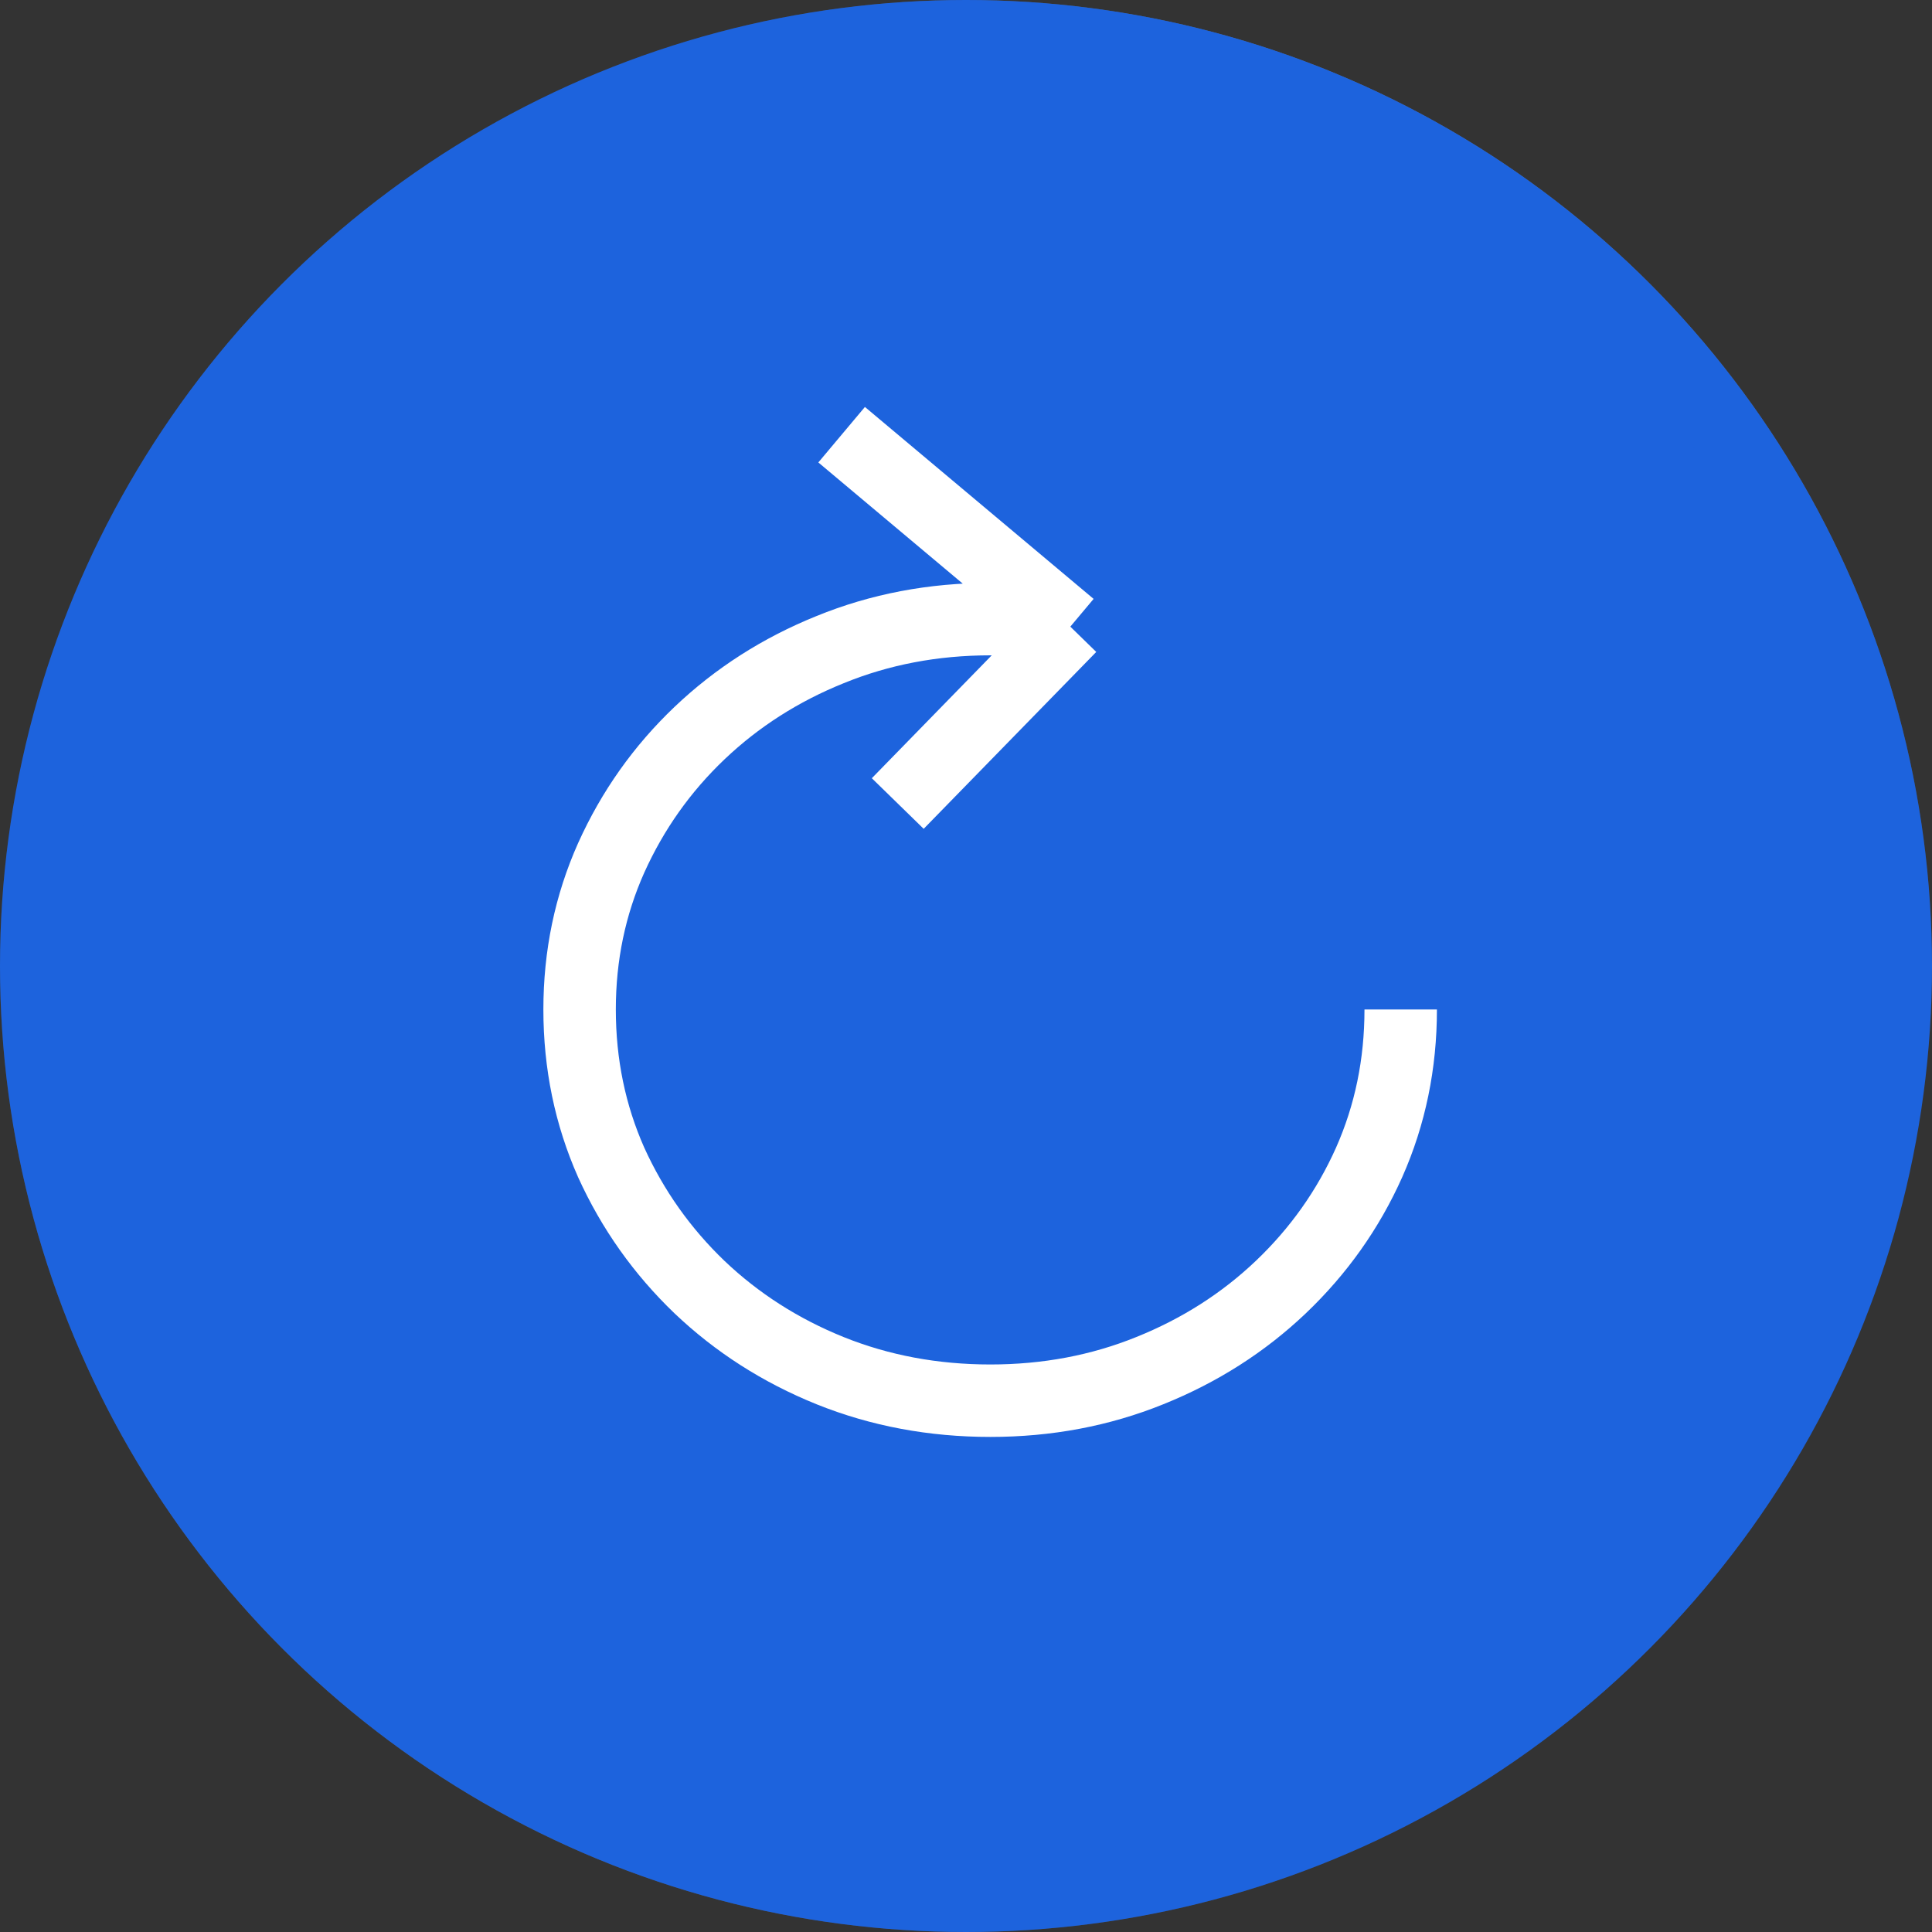
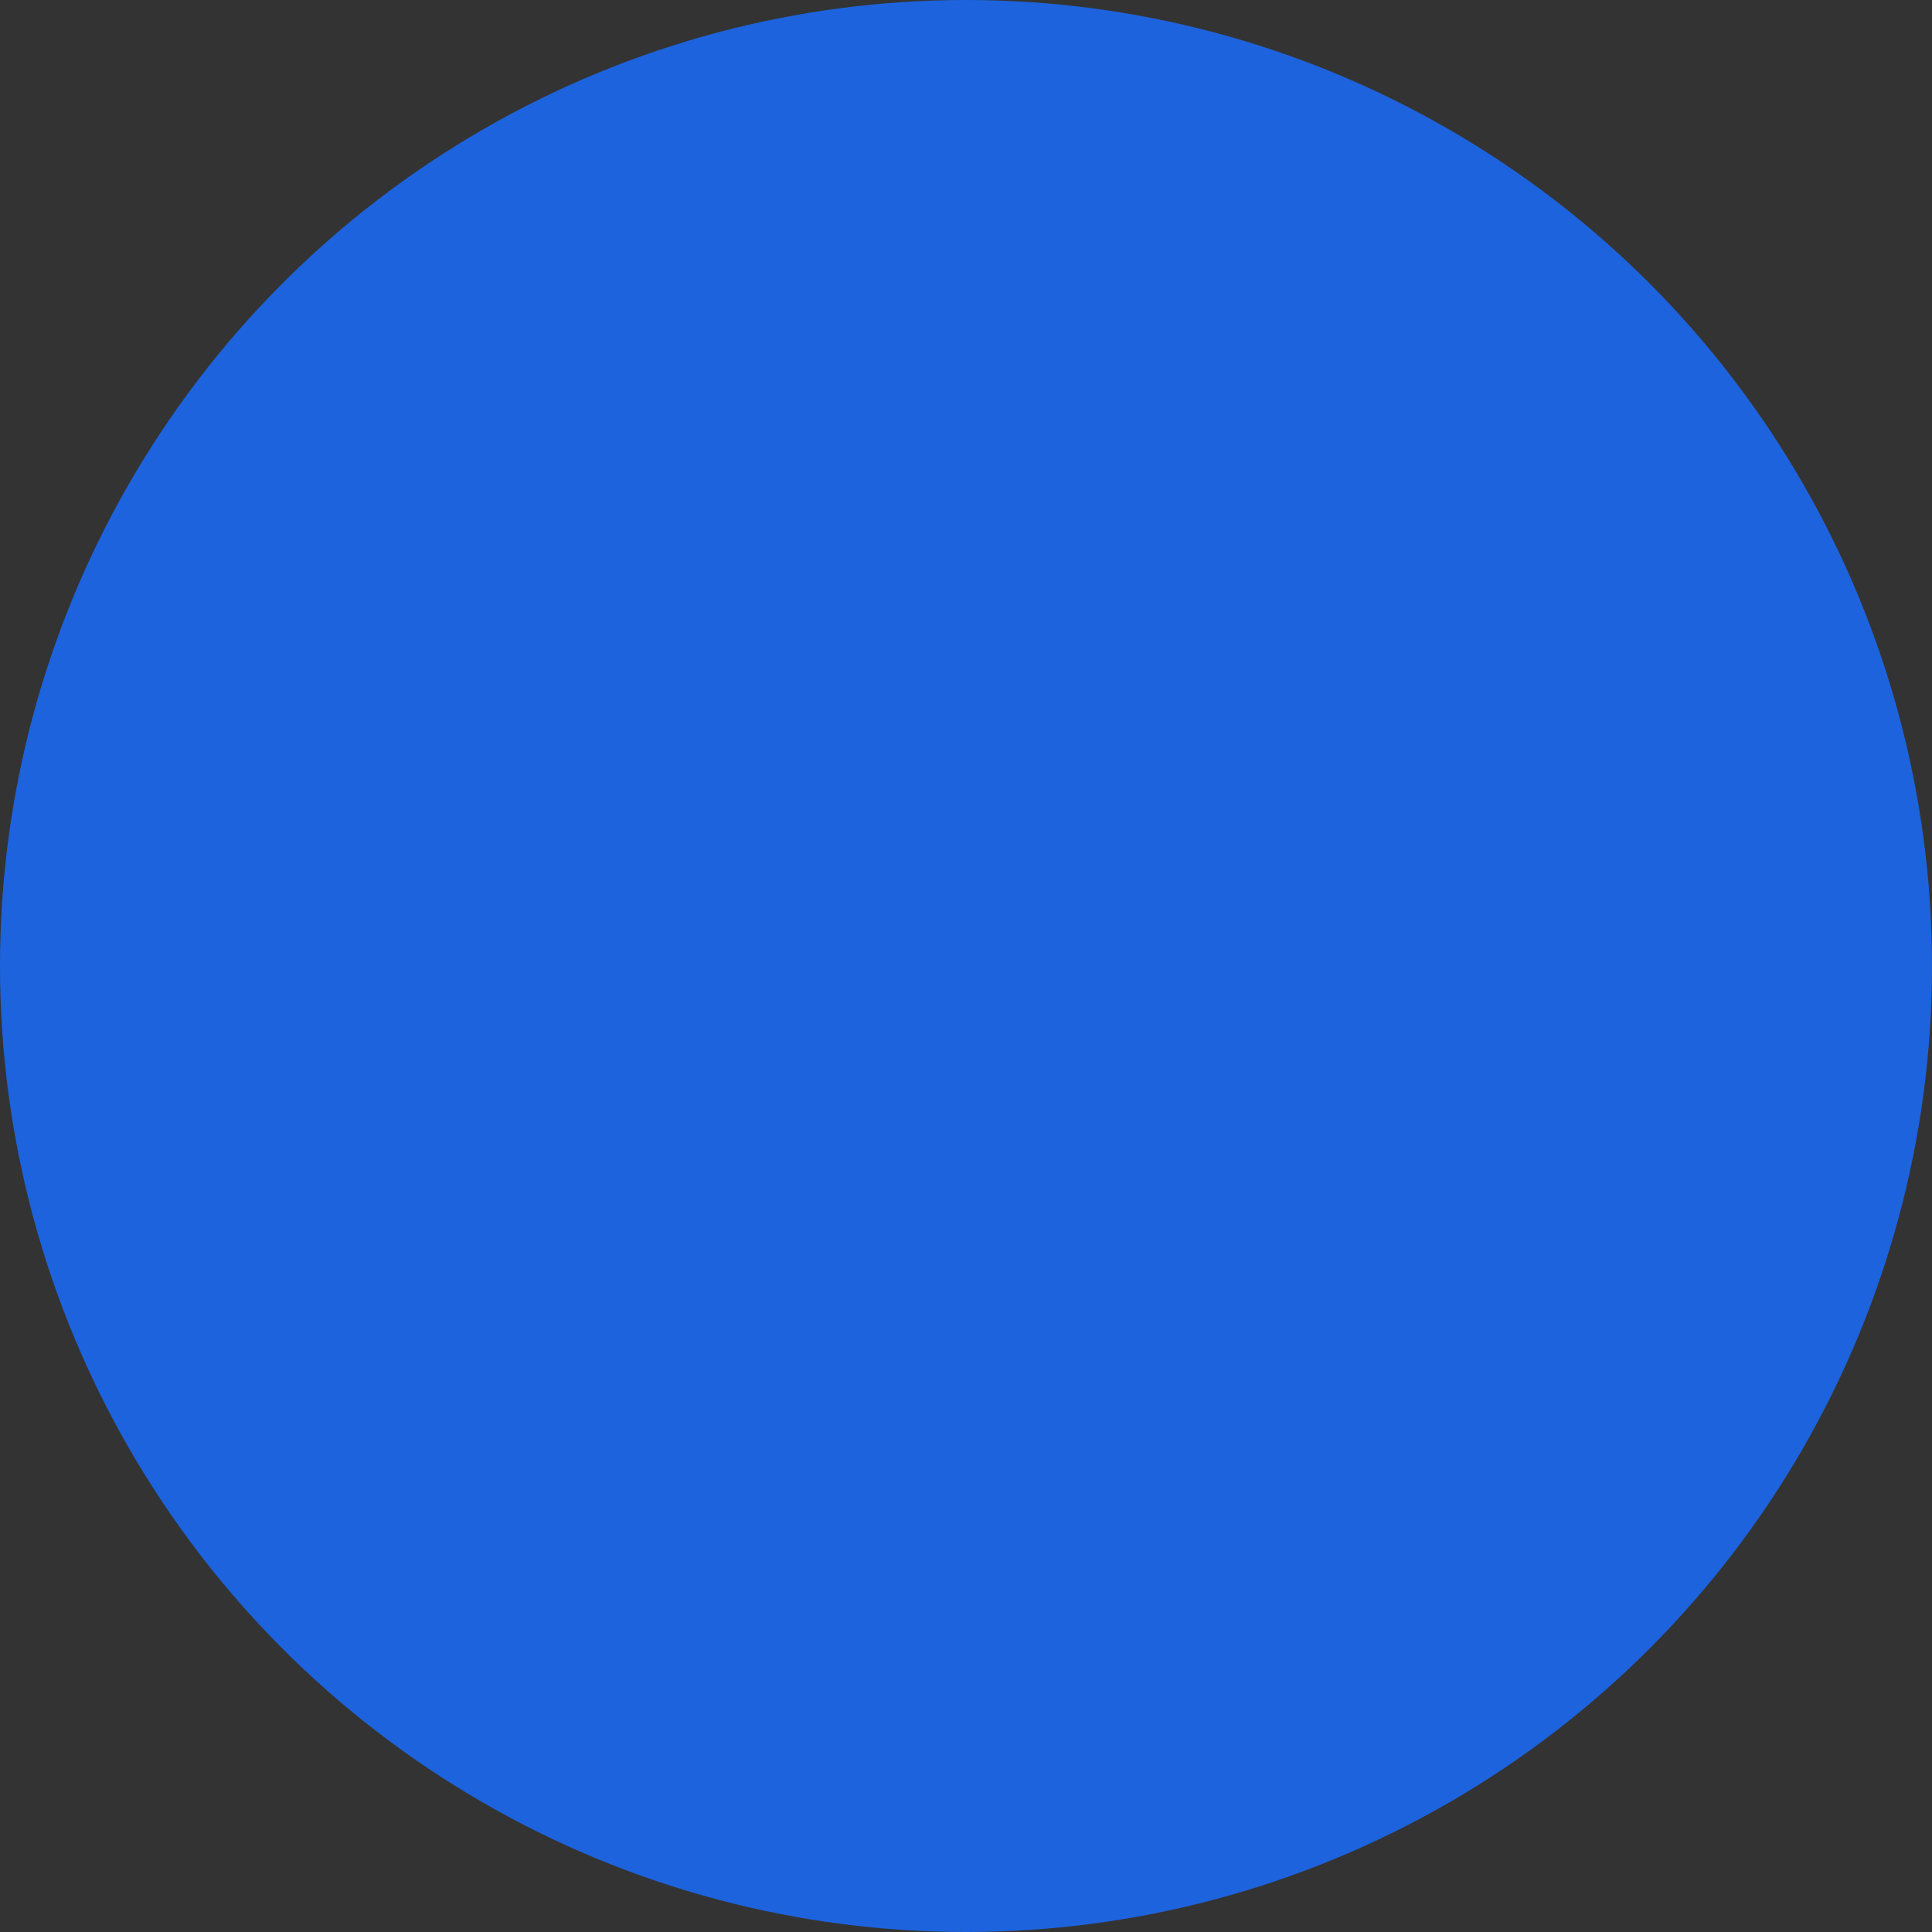
<svg xmlns="http://www.w3.org/2000/svg" width="40" height="40" viewBox="0 0 40 40" fill="none">
  <rect x="0" y="0" width="40" height="40" fill="#333333" stroke="none" />
-   <circle cx="20" cy="20" r="19.25" transform="matrix(-1 0 0 1 40 0)" stroke="url(#paint0_linear_3808_28)" stroke-opacity="0.6" stroke-width="1.5" />
  <circle cx="20" cy="20" r="19.25" transform="matrix(-1 0 0 1 40 0)" fill="#1D63DD" stroke="#1D63DD" stroke-width="1.5" />
-   <path d="M22.16 12.974C21.91 12.925 21.643 12.888 21.361 12.864C21.085 12.833 20.8 12.818 20.505 12.818C19.325 12.818 18.218 13.028 17.186 13.45C16.159 13.864 15.258 14.441 14.482 15.179C13.706 15.918 13.097 16.778 12.654 17.761C12.218 18.737 12 19.783 12 20.9C12 22.029 12.218 23.084 12.654 24.067C13.097 25.043 13.706 25.903 14.482 26.648C15.258 27.386 16.159 27.963 17.186 28.378C18.218 28.793 19.325 29 20.505 29C21.679 29 22.779 28.793 23.805 28.378C24.837 27.963 25.742 27.386 26.518 26.648C27.3 25.903 27.91 25.043 28.346 24.067C28.782 23.084 29 22.029 29 20.9M22.16 12.974L17.425 9M22.16 12.974L18.587 16.636" stroke="white" stroke-width="1.5" />
  <defs>
    <linearGradient id="paint0_linear_3808_28" x1="8.034" y1="4.274" x2="31.463" y2="38.049" gradientUnits="userSpaceOnUse">
      <stop stop-color="#74ABFF" stop-opacity="0.8" />
      <stop offset="0.38" stop-color="#05071F" stop-opacity="0" />
      <stop offset="1" stop-color="#5A84CA" stop-opacity="0.8" />
    </linearGradient>
  </defs>
</svg>